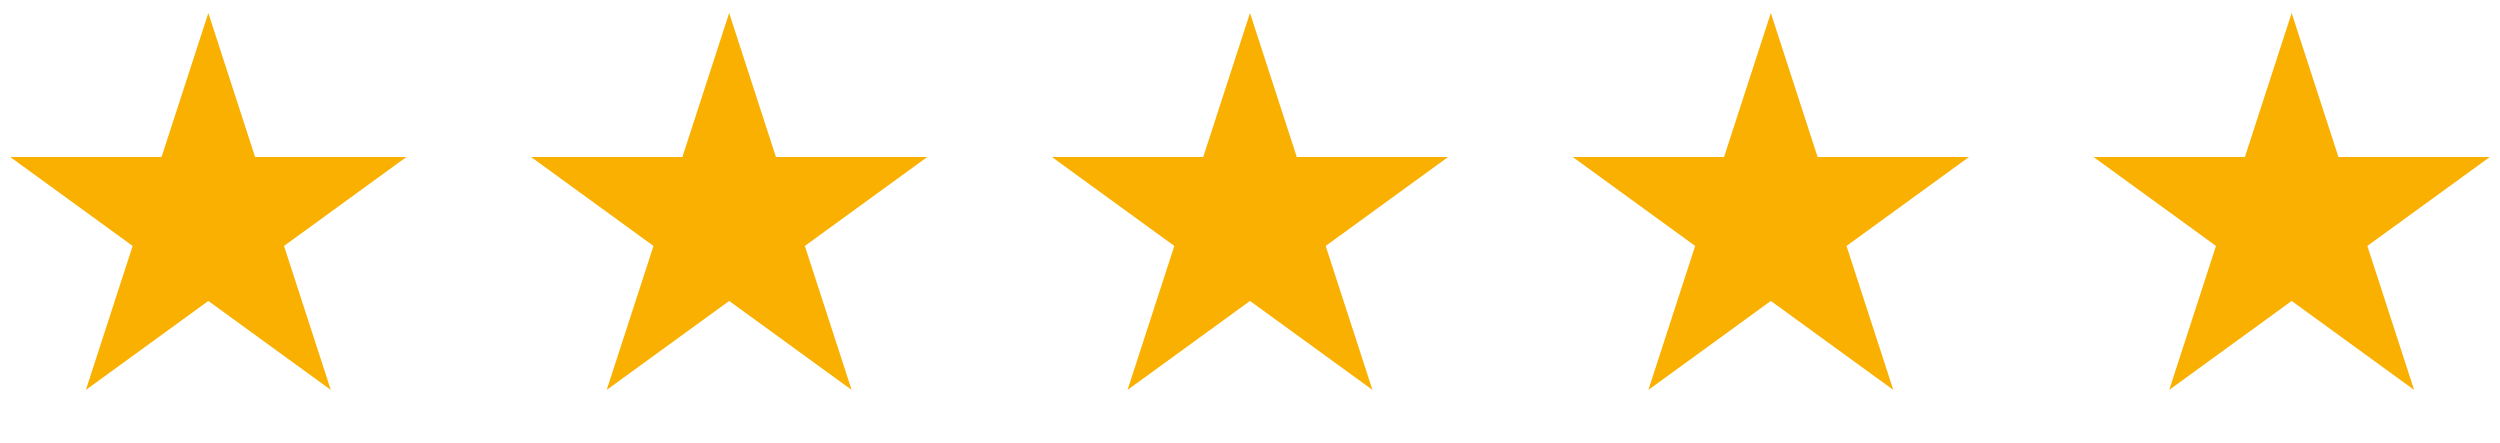
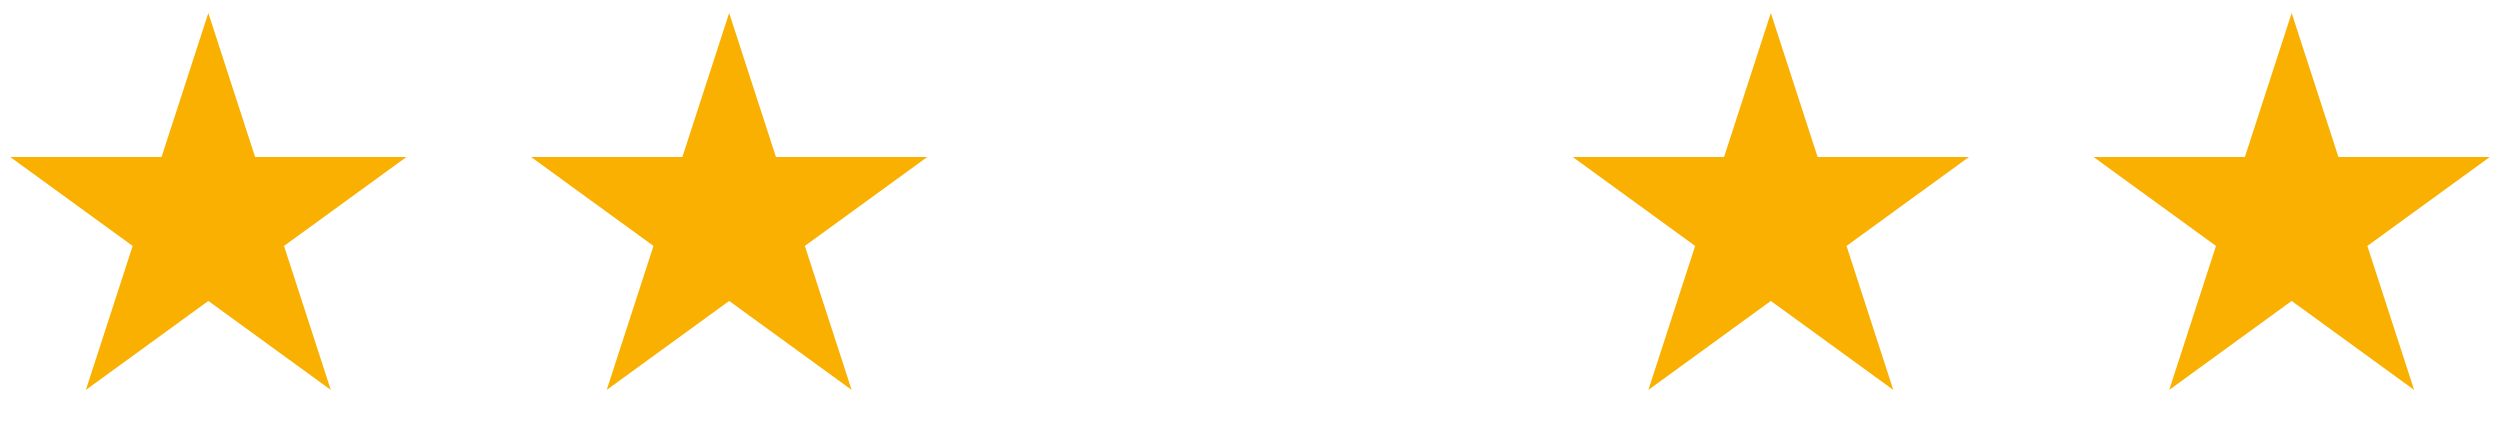
<svg xmlns="http://www.w3.org/2000/svg" width="96" height="17" viewBox="0 0 96 17" fill="none">
-   <path d="M8 0.5L9.796 6.028H15.608L10.906 9.444L12.702 14.972L8 11.556L3.298 14.972L5.094 9.444L0.392 6.028H6.204L8 0.5Z" fill="#F9B000" />
+   <path d="M8 0.5L9.796 6.028H15.608L10.906 9.444L12.702 14.972L8 11.556L3.298 14.972L5.094 9.444L0.392 6.028H6.204L8 0.5" fill="#F9B000" />
  <path d="M28 0.5L29.796 6.028H35.608L30.906 9.444L32.702 14.972L28 11.556L23.298 14.972L25.094 9.444L20.392 6.028H26.204L28 0.5Z" fill="#F9B000" />
-   <path d="M48 0.5L49.796 6.028H55.608L50.906 9.444L52.702 14.972L48 11.556L43.298 14.972L45.094 9.444L40.392 6.028H46.204L48 0.5Z" fill="#F9B000" />
  <path d="M68 0.5L69.796 6.028H75.609L70.906 9.444L72.702 14.972L68 11.556L63.298 14.972L65.094 9.444L60.392 6.028H66.204L68 0.5Z" fill="#F9B000" />
  <path d="M88 0.5L89.796 6.028H95.609L90.906 9.444L92.702 14.972L88 11.556L83.298 14.972L85.094 9.444L80.391 6.028H86.204L88 0.5Z" fill="#F9B000" />
</svg>